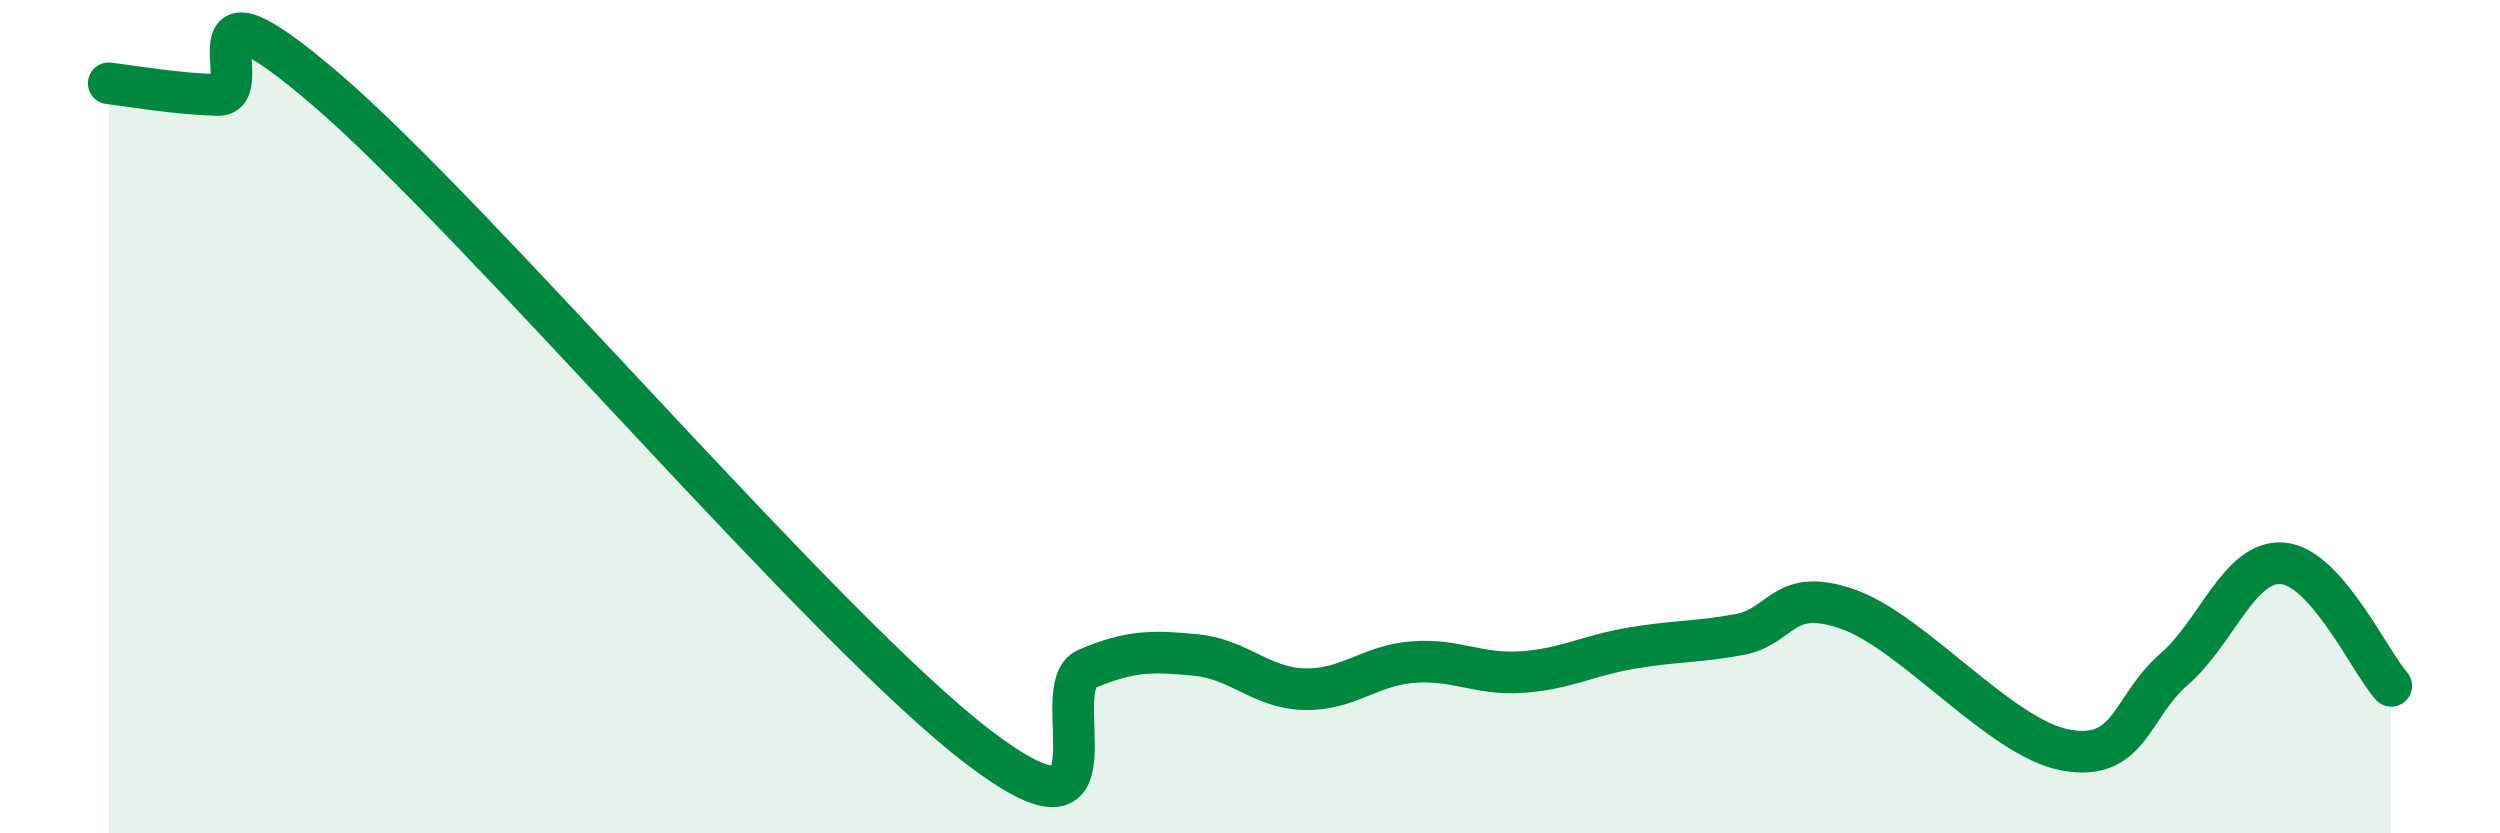
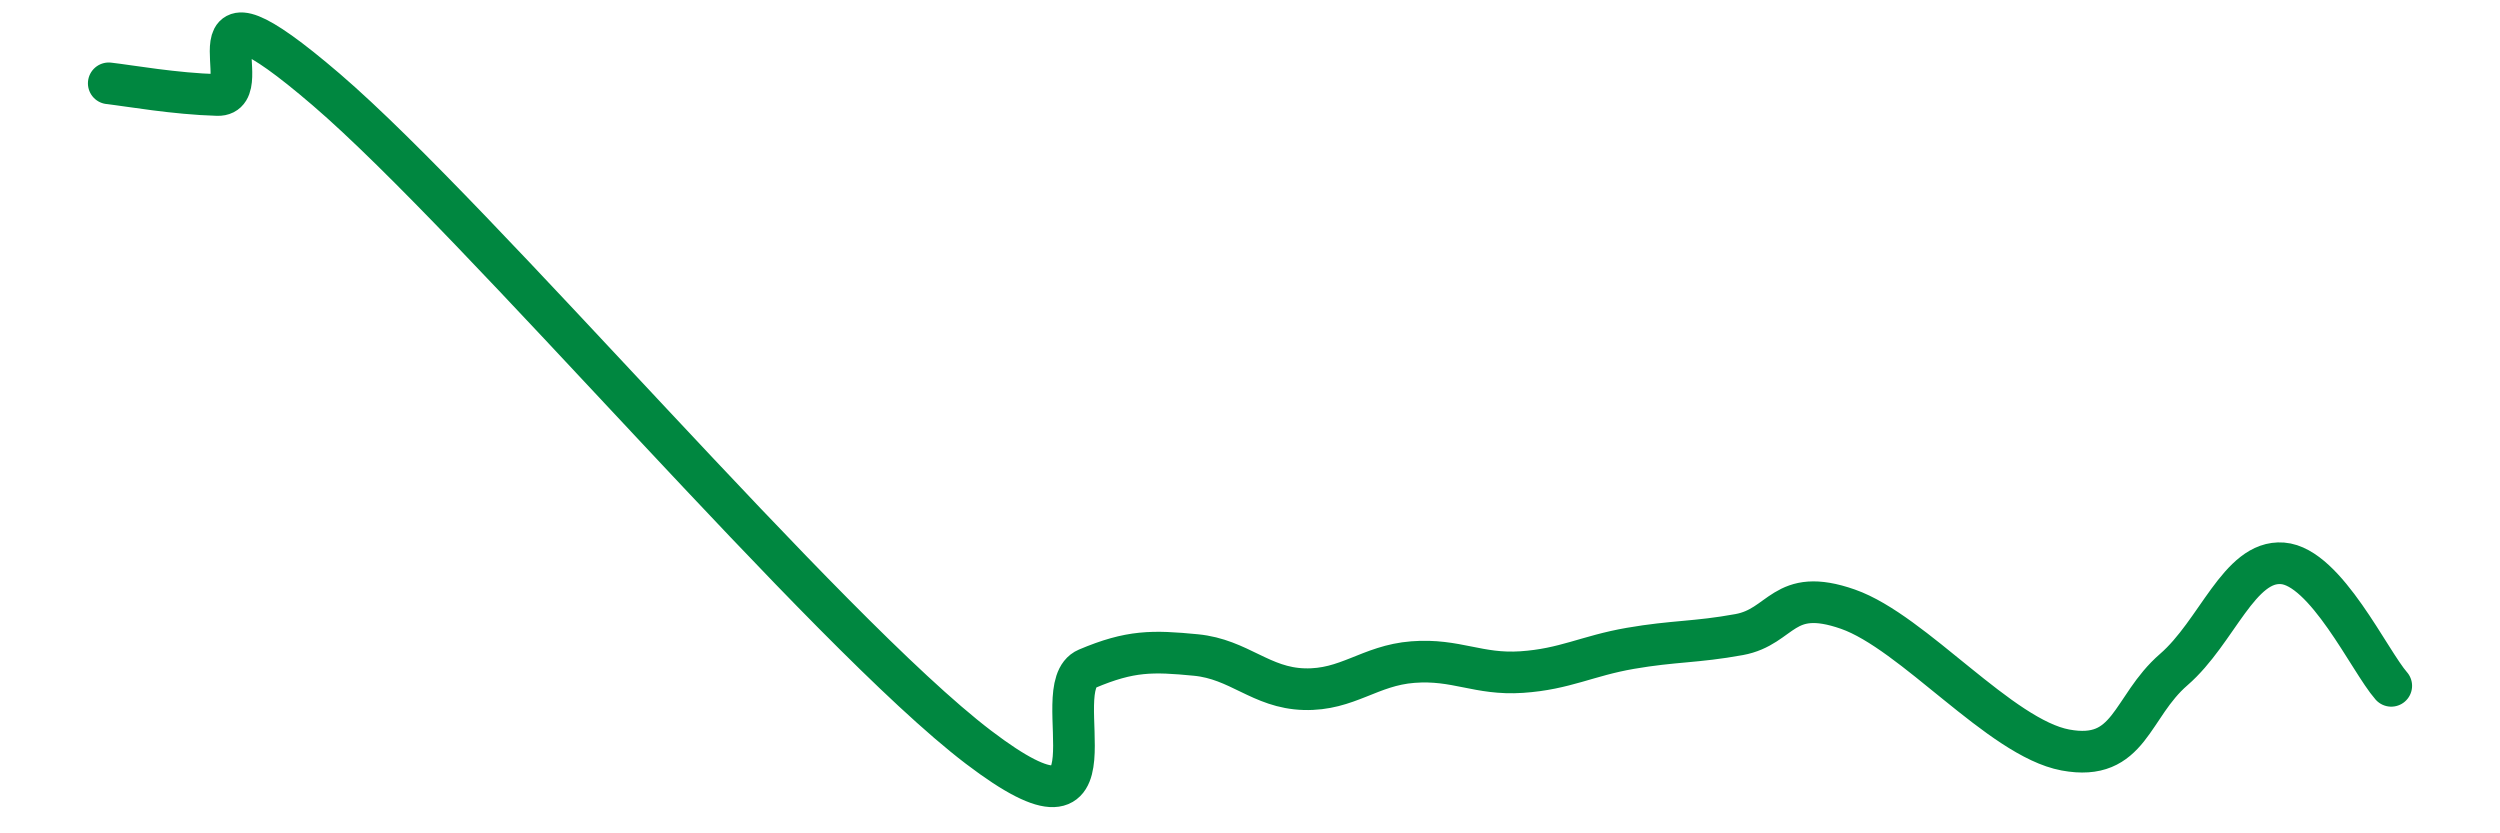
<svg xmlns="http://www.w3.org/2000/svg" width="60" height="20" viewBox="0 0 60 20">
-   <path d="M 2.61,2 C 3.13,2.06 4.18,2.25 5.22,2.28 C 6.26,2.31 4.18,-0.98 7.83,2.15 C 11.48,5.28 19.83,15.15 23.48,17.93 C 27.13,20.71 25.05,16.49 26.09,16.05 C 27.13,15.61 27.66,15.62 28.7,15.72 C 29.74,15.82 30.26,16.51 31.3,16.54 C 32.34,16.57 32.87,15.97 33.91,15.89 C 34.95,15.81 35.48,16.2 36.52,16.13 C 37.56,16.06 38.09,15.74 39.13,15.56 C 40.17,15.38 40.7,15.42 41.74,15.23 C 42.78,15.04 42.78,14.07 44.35,14.62 C 45.92,15.17 48.01,17.71 49.57,18 C 51.13,18.29 51.13,16.97 52.17,16.07 C 53.21,15.17 53.74,13.44 54.78,13.52 C 55.82,13.6 56.87,15.87 57.39,16.46L57.39 20L2.61 20Z" fill="#008740" opacity="0.1" stroke-linecap="round" stroke-linejoin="round" />
  <path d="M 2.61,2 C 3.13,2.06 4.18,2.25 5.22,2.28 C 6.26,2.31 4.18,-0.98 7.83,2.15 C 11.48,5.28 19.83,15.15 23.48,17.93 C 27.13,20.71 25.05,16.49 26.09,16.05 C 27.13,15.61 27.66,15.62 28.7,15.72 C 29.74,15.82 30.26,16.51 31.3,16.54 C 32.34,16.57 32.87,15.97 33.91,15.89 C 34.95,15.81 35.48,16.2 36.52,16.13 C 37.56,16.06 38.09,15.74 39.13,15.56 C 40.17,15.38 40.7,15.42 41.74,15.23 C 42.78,15.04 42.78,14.07 44.35,14.62 C 45.92,15.17 48.01,17.71 49.57,18 C 51.13,18.29 51.13,16.97 52.17,16.07 C 53.21,15.17 53.74,13.44 54.78,13.52 C 55.82,13.6 56.87,15.87 57.39,16.46" stroke="#008740" stroke-width="1" fill="none" stroke-linecap="round" stroke-linejoin="round" />
</svg>